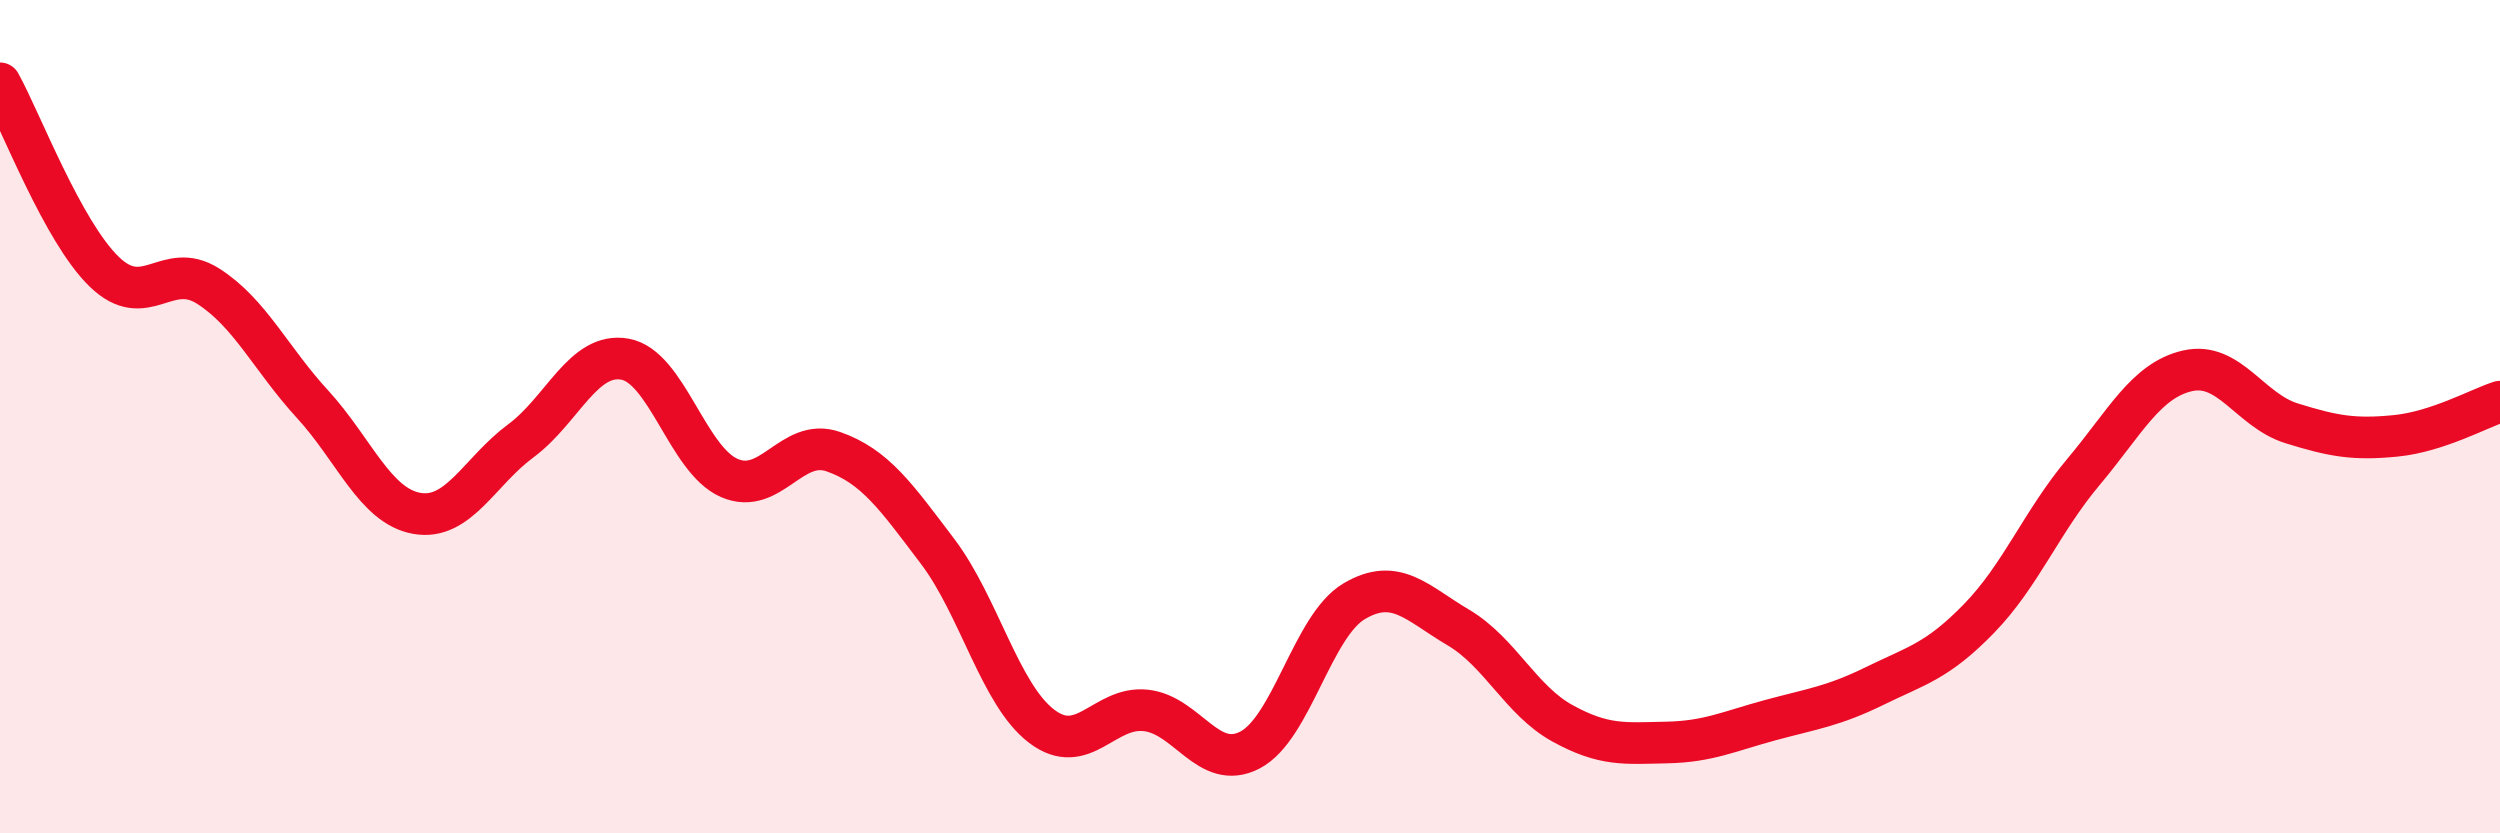
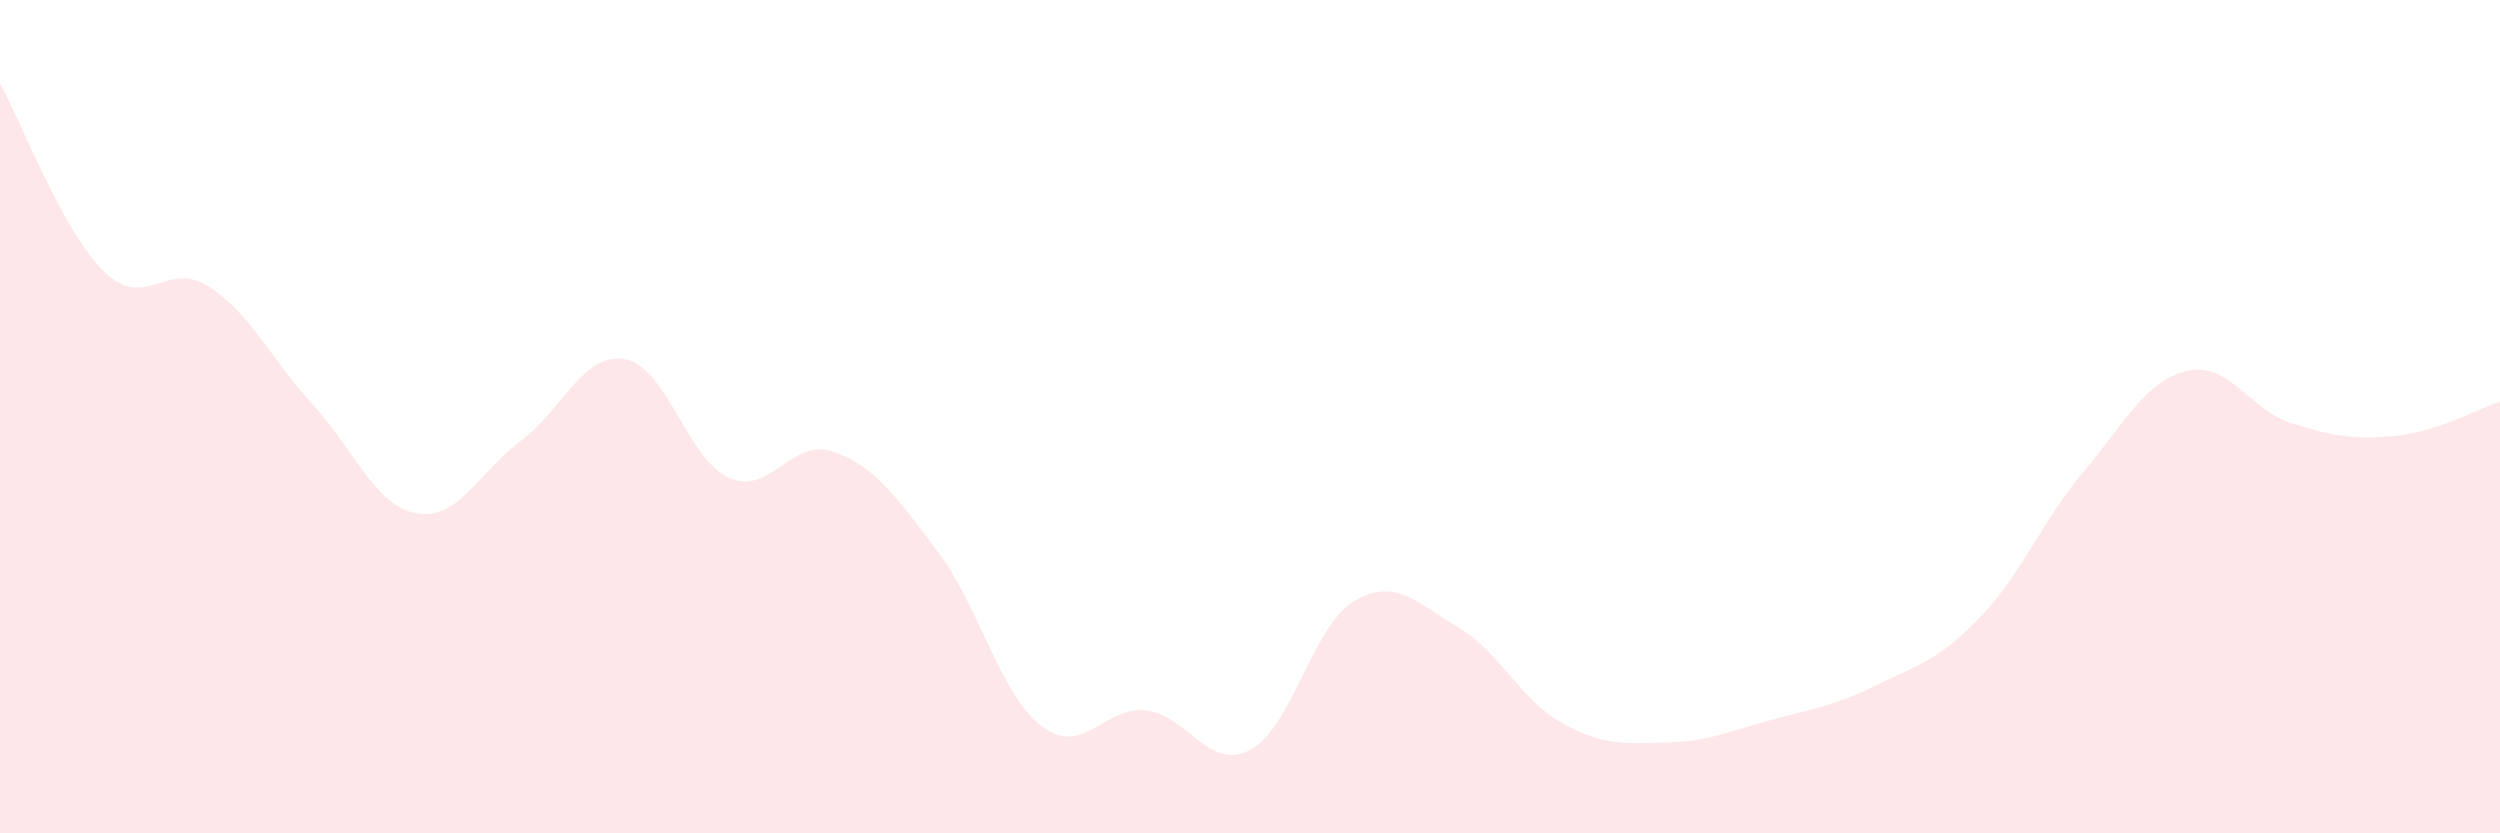
<svg xmlns="http://www.w3.org/2000/svg" width="60" height="20" viewBox="0 0 60 20">
  <path d="M 0,2 C 0.5,2.9 1.5,5.55 2.5,6.52 C 3.5,7.49 4,6.23 5,6.87 C 6,7.51 6.5,8.61 7.5,9.7 C 8.5,10.79 9,12.14 10,12.32 C 11,12.5 11.5,11.32 12.5,10.58 C 13.5,9.84 14,8.44 15,8.62 C 16,8.8 16.5,11.03 17.5,11.47 C 18.5,11.91 19,10.49 20,10.84 C 21,11.19 21.5,11.91 22.5,13.23 C 23.5,14.55 24,16.67 25,17.43 C 26,18.19 26.5,16.94 27.5,17.05 C 28.5,17.16 29,18.52 30,18 C 31,17.48 31.5,15.02 32.5,14.43 C 33.5,13.84 34,14.47 35,15.06 C 36,15.65 36.5,16.81 37.5,17.36 C 38.5,17.91 39,17.84 40,17.82 C 41,17.8 41.5,17.55 42.5,17.28 C 43.5,17.01 44,16.95 45,16.46 C 46,15.97 46.5,15.87 47.5,14.84 C 48.5,13.81 49,12.52 50,11.33 C 51,10.14 51.5,9.13 52.5,8.9 C 53.5,8.67 54,9.85 55,10.16 C 56,10.47 56.5,10.56 57.5,10.46 C 58.5,10.36 59.5,9.8 60,9.64L60 20L0 20Z" fill="#EB0A25" opacity="0.1" stroke-linecap="round" stroke-linejoin="round" />
-   <path d="M 0,2 C 0.5,2.9 1.5,5.55 2.5,6.52 C 3.5,7.49 4,6.23 5,6.87 C 6,7.51 6.5,8.61 7.5,9.7 C 8.5,10.79 9,12.14 10,12.32 C 11,12.5 11.5,11.32 12.5,10.58 C 13.5,9.84 14,8.44 15,8.62 C 16,8.8 16.5,11.03 17.5,11.47 C 18.5,11.91 19,10.49 20,10.84 C 21,11.19 21.5,11.91 22.5,13.23 C 23.5,14.55 24,16.67 25,17.43 C 26,18.19 26.5,16.94 27.5,17.05 C 28.5,17.16 29,18.52 30,18 C 31,17.48 31.5,15.02 32.5,14.43 C 33.5,13.84 34,14.47 35,15.06 C 36,15.65 36.5,16.81 37.5,17.36 C 38.5,17.91 39,17.84 40,17.82 C 41,17.8 41.5,17.55 42.5,17.28 C 43.5,17.01 44,16.95 45,16.46 C 46,15.97 46.5,15.87 47.5,14.84 C 48.5,13.81 49,12.52 50,11.33 C 51,10.14 51.5,9.13 52.5,8.9 C 53.5,8.67 54,9.85 55,10.16 C 56,10.47 56.5,10.56 57.5,10.46 C 58.5,10.36 59.5,9.8 60,9.64" stroke="#EB0A25" stroke-width="1" fill="none" stroke-linecap="round" stroke-linejoin="round" />
</svg>